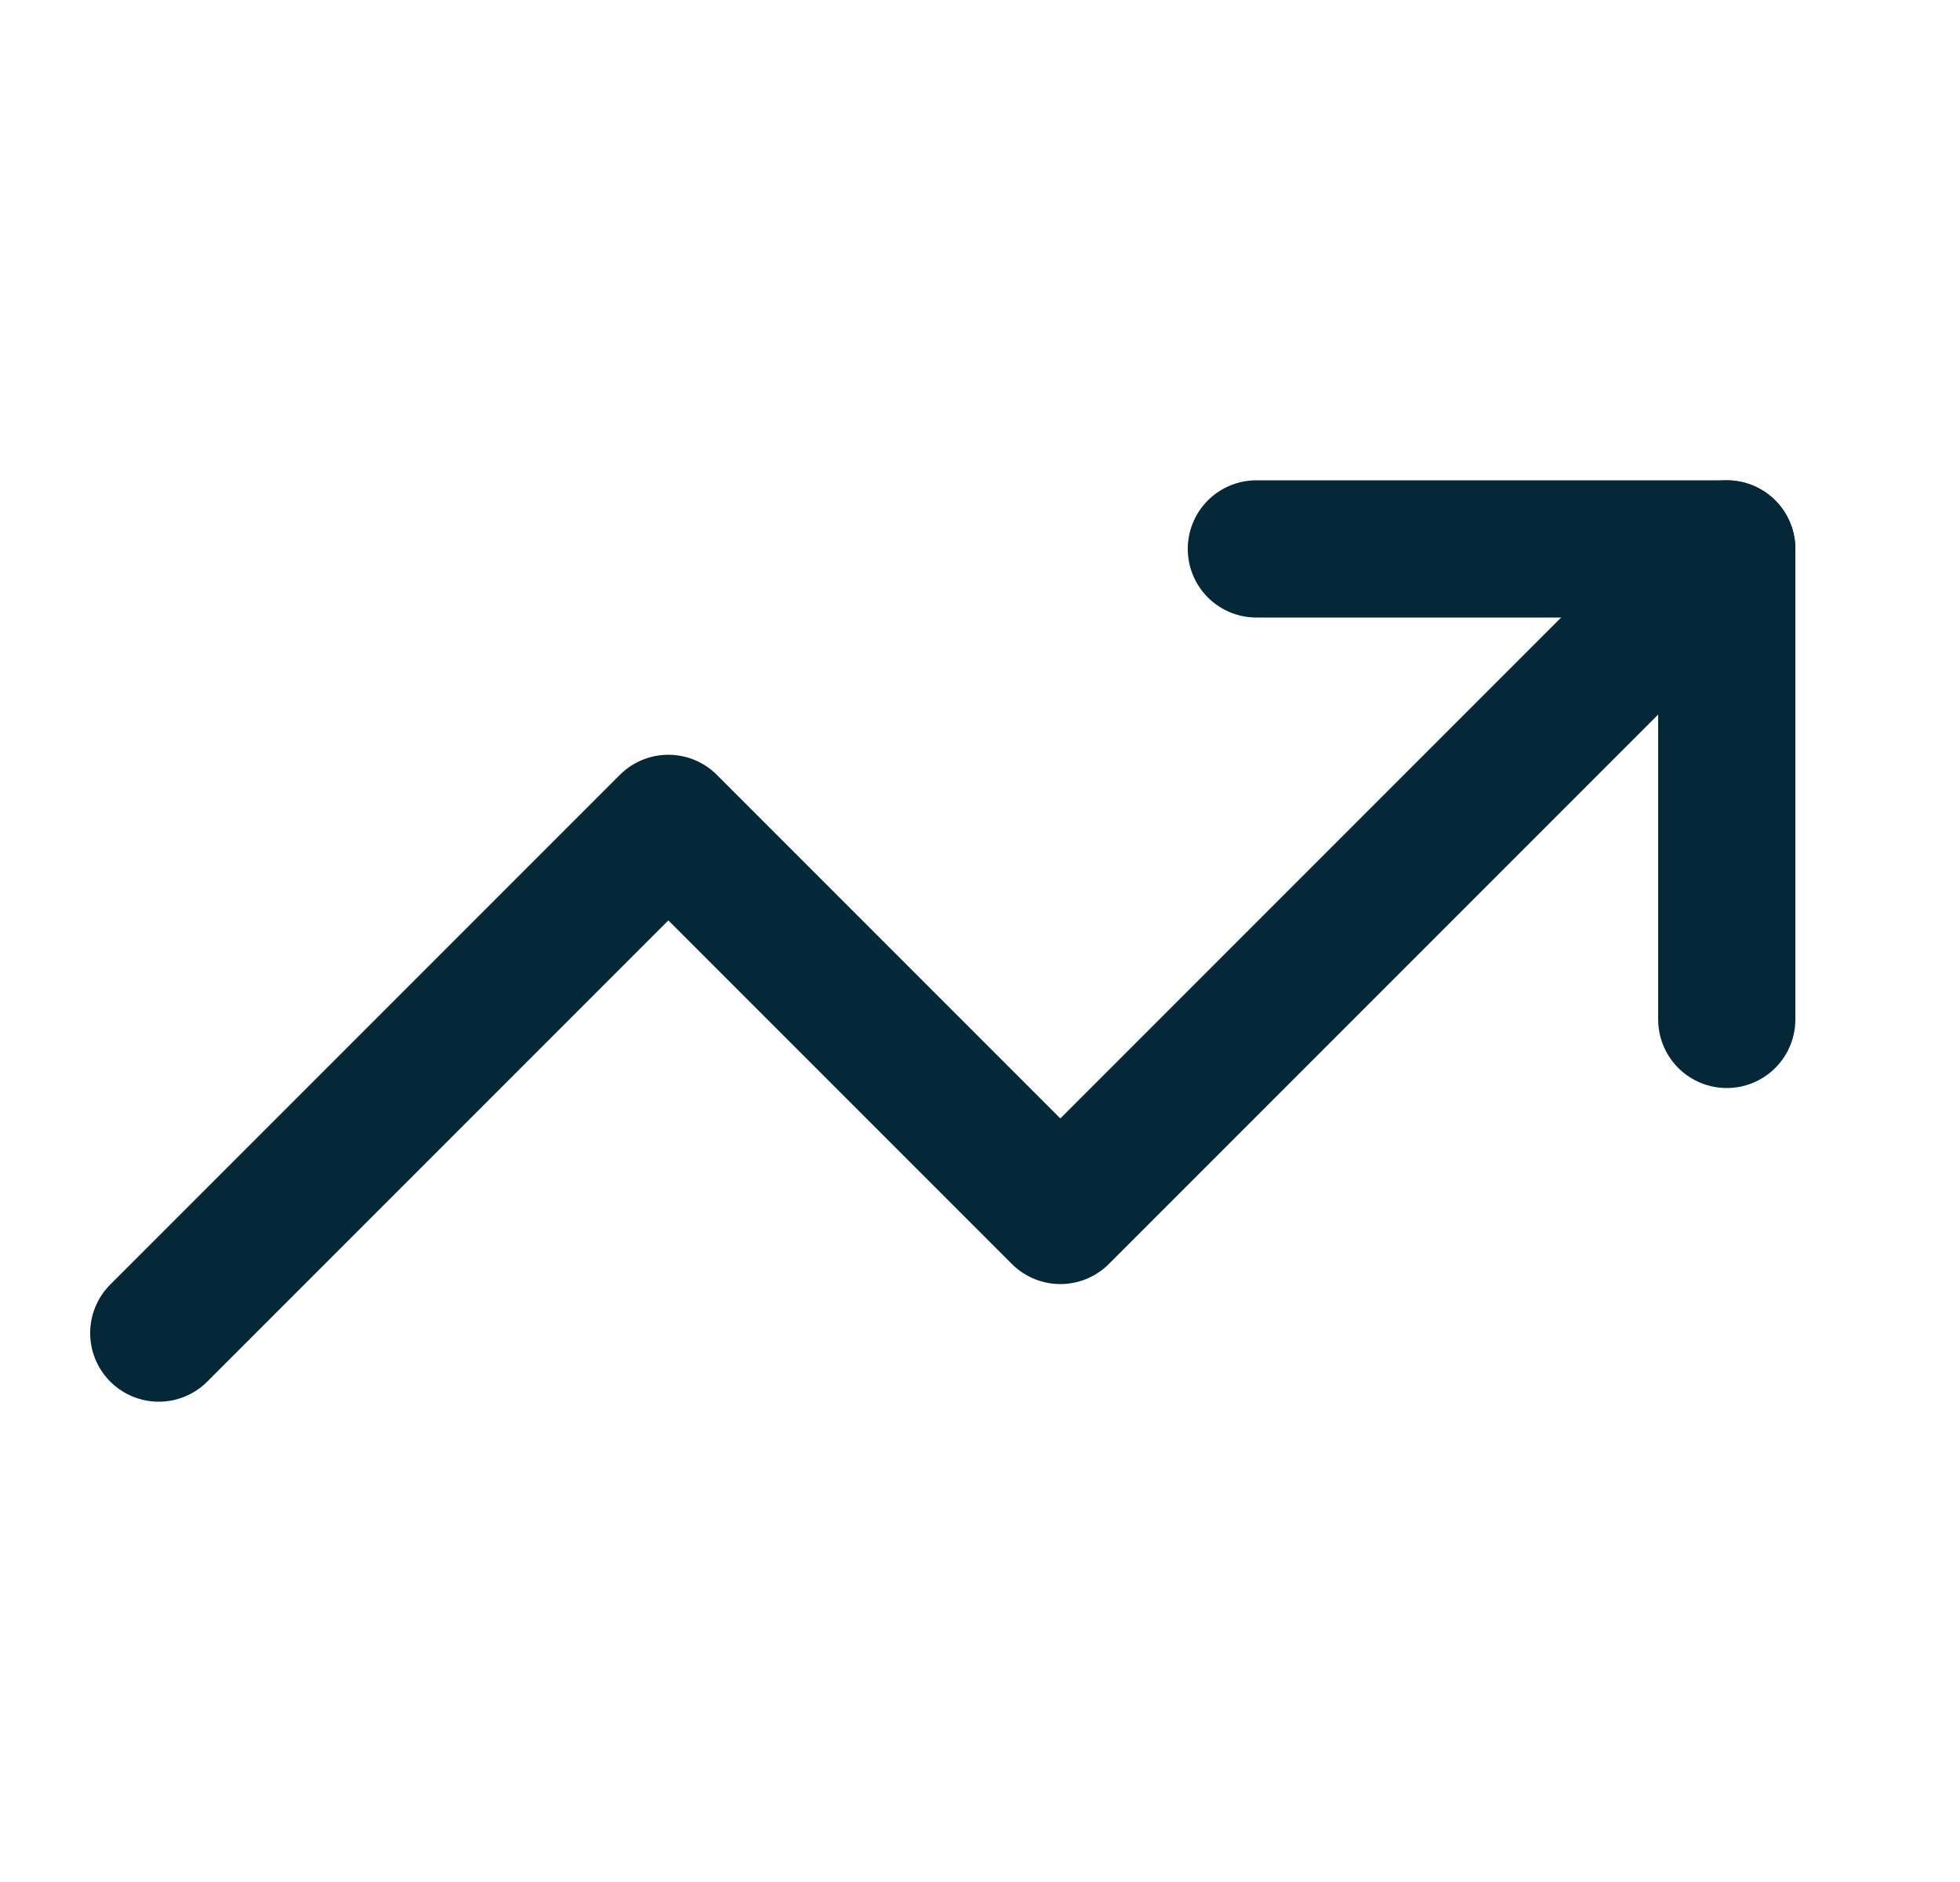
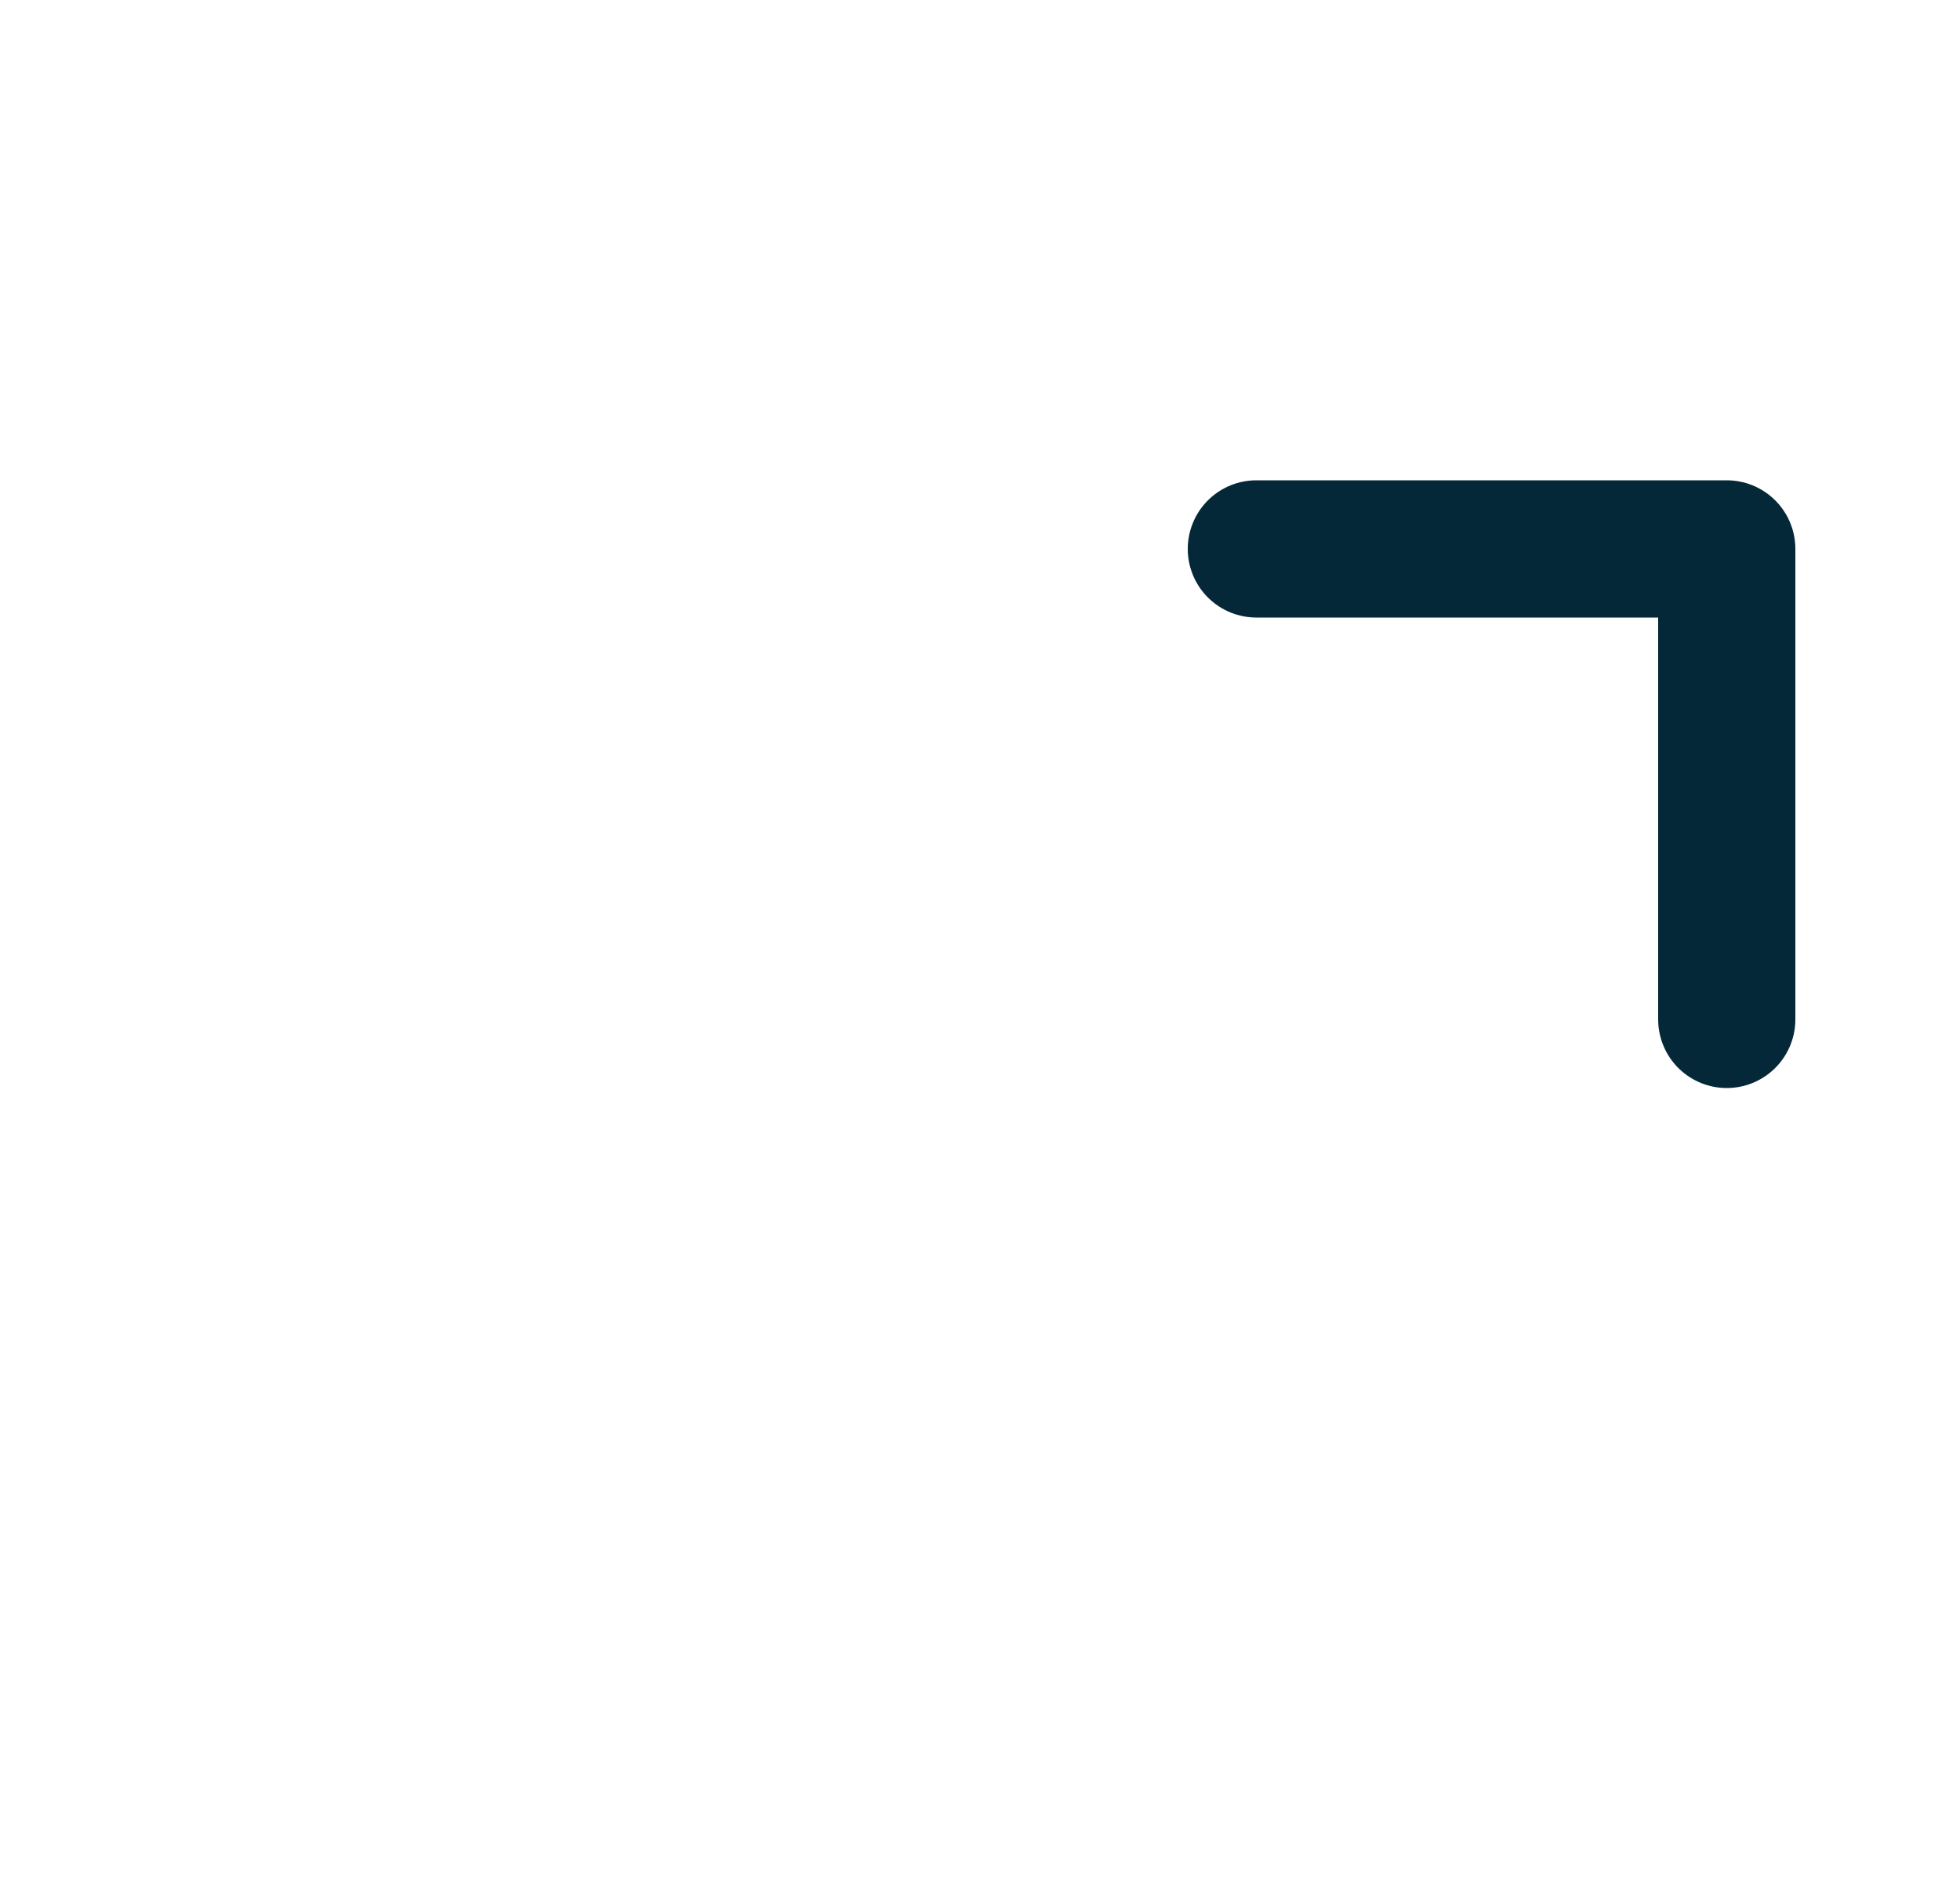
<svg xmlns="http://www.w3.org/2000/svg" width="25" height="24" viewBox="0 0 25 24" fill="none">
  <path d="M16.025 7H22.025V13" stroke="#052839" stroke-width="1.75" stroke-linecap="round" stroke-linejoin="round" />
-   <path d="M22.025 7L13.525 15.5L8.525 10.5L2.025 17" stroke="#052839" stroke-width="1.75" stroke-linecap="round" stroke-linejoin="round" />
</svg>